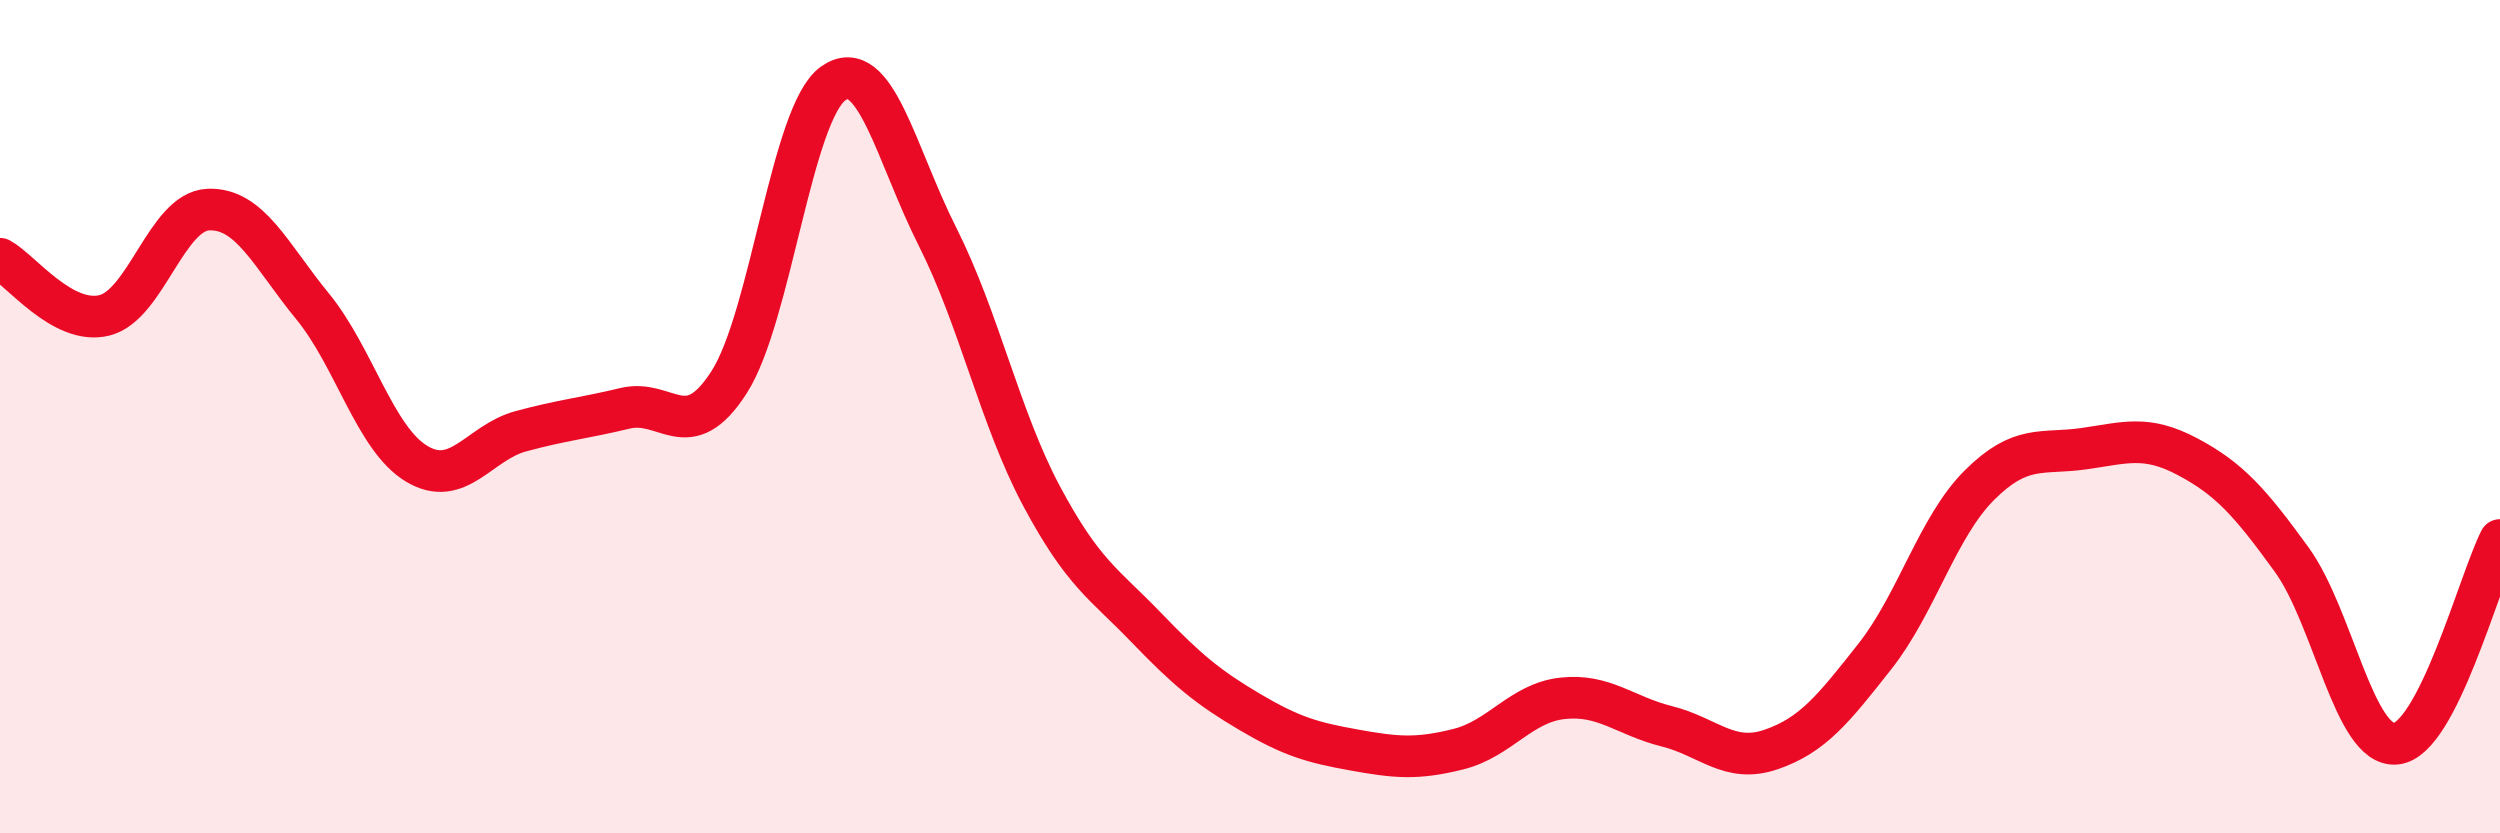
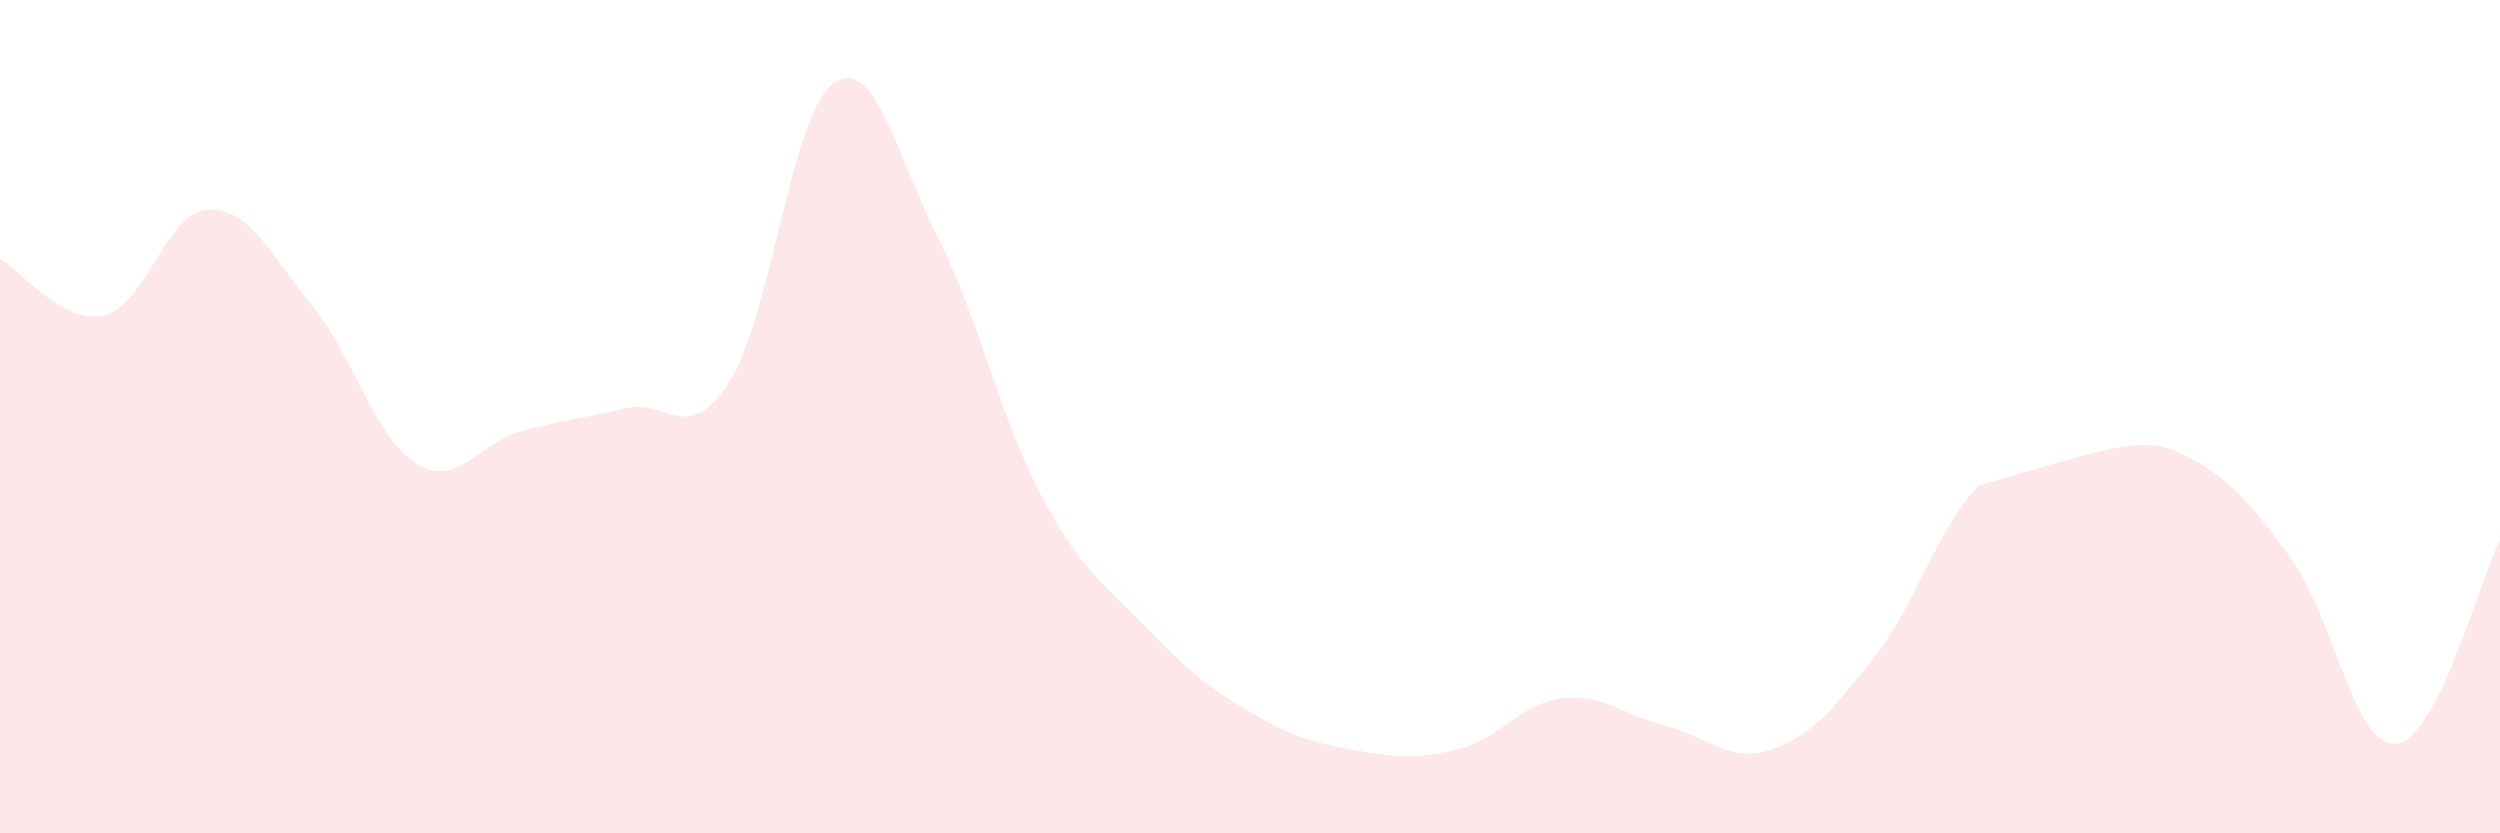
<svg xmlns="http://www.w3.org/2000/svg" width="60" height="20" viewBox="0 0 60 20">
-   <path d="M 0,6.21 C 0.5,6.48 1.5,7.81 2.5,7.57 C 3.5,7.33 4,5.07 5,5.03 C 6,4.99 6.5,6.13 7.5,7.35 C 8.5,8.57 9,10.53 10,11.13 C 11,11.73 11.5,10.62 12.5,10.35 C 13.5,10.08 14,10.04 15,9.8 C 16,9.56 16.5,10.73 17.5,9.17 C 18.5,7.61 19,2.7 20,2 C 21,1.3 21.5,3.7 22.5,5.68 C 23.5,7.66 24,10.04 25,11.91 C 26,13.78 26.5,14.01 27.5,15.05 C 28.5,16.09 29,16.5 30,17.09 C 31,17.68 31.5,17.82 32.5,18 C 33.5,18.18 34,18.23 35,17.98 C 36,17.73 36.5,16.87 37.5,16.76 C 38.5,16.65 39,17.18 40,17.43 C 41,17.68 41.5,18.33 42.5,17.99 C 43.5,17.65 44,17.02 45,15.75 C 46,14.48 46.5,12.65 47.5,11.65 C 48.5,10.65 49,10.91 50,10.77 C 51,10.63 51.5,10.43 52.5,10.96 C 53.5,11.49 54,12.05 55,13.43 C 56,14.81 56.5,17.94 57.5,17.85 C 58.5,17.76 59.5,13.94 60,12.96L60 20L0 20Z" fill="#EB0A25" opacity="0.1" stroke-linecap="round" stroke-linejoin="round" />
-   <path d="M 0,6.21 C 0.5,6.48 1.5,7.81 2.5,7.57 C 3.5,7.33 4,5.07 5,5.03 C 6,4.99 6.5,6.13 7.5,7.35 C 8.5,8.57 9,10.53 10,11.13 C 11,11.73 11.5,10.62 12.5,10.35 C 13.5,10.08 14,10.04 15,9.8 C 16,9.56 16.5,10.73 17.5,9.17 C 18.5,7.61 19,2.7 20,2 C 21,1.3 21.5,3.7 22.5,5.68 C 23.5,7.66 24,10.04 25,11.91 C 26,13.78 26.5,14.01 27.5,15.05 C 28.5,16.09 29,16.5 30,17.09 C 31,17.68 31.5,17.82 32.5,18 C 33.5,18.18 34,18.23 35,17.98 C 36,17.73 36.5,16.87 37.5,16.76 C 38.5,16.65 39,17.18 40,17.43 C 41,17.68 41.5,18.33 42.5,17.99 C 43.5,17.65 44,17.02 45,15.75 C 46,14.48 46.5,12.65 47.5,11.65 C 48.5,10.65 49,10.91 50,10.77 C 51,10.63 51.5,10.43 52.5,10.96 C 53.5,11.49 54,12.05 55,13.43 C 56,14.81 56.5,17.94 57.5,17.85 C 58.5,17.76 59.5,13.94 60,12.96" stroke="#EB0A25" stroke-width="1" fill="none" stroke-linecap="round" stroke-linejoin="round" />
+   <path d="M 0,6.21 C 0.5,6.48 1.5,7.81 2.5,7.57 C 3.5,7.33 4,5.07 5,5.03 C 6,4.99 6.5,6.13 7.5,7.35 C 8.5,8.57 9,10.53 10,11.13 C 11,11.73 11.5,10.62 12.5,10.35 C 13.5,10.08 14,10.04 15,9.8 C 16,9.56 16.5,10.73 17.5,9.17 C 18.5,7.61 19,2.7 20,2 C 21,1.3 21.5,3.7 22.5,5.68 C 23.5,7.66 24,10.04 25,11.91 C 26,13.78 26.5,14.01 27.5,15.05 C 28.5,16.09 29,16.5 30,17.09 C 31,17.68 31.5,17.82 32.5,18 C 33.5,18.18 34,18.23 35,17.98 C 36,17.73 36.5,16.87 37.5,16.76 C 38.5,16.65 39,17.18 40,17.43 C 41,17.68 41.5,18.33 42.5,17.99 C 43.5,17.65 44,17.02 45,15.75 C 46,14.48 46.5,12.65 47.5,11.65 C 51,10.63 51.5,10.43 52.5,10.96 C 53.5,11.49 54,12.05 55,13.43 C 56,14.81 56.5,17.94 57.5,17.85 C 58.5,17.76 59.5,13.94 60,12.96L60 20L0 20Z" fill="#EB0A25" opacity="0.1" stroke-linecap="round" stroke-linejoin="round" />
</svg>